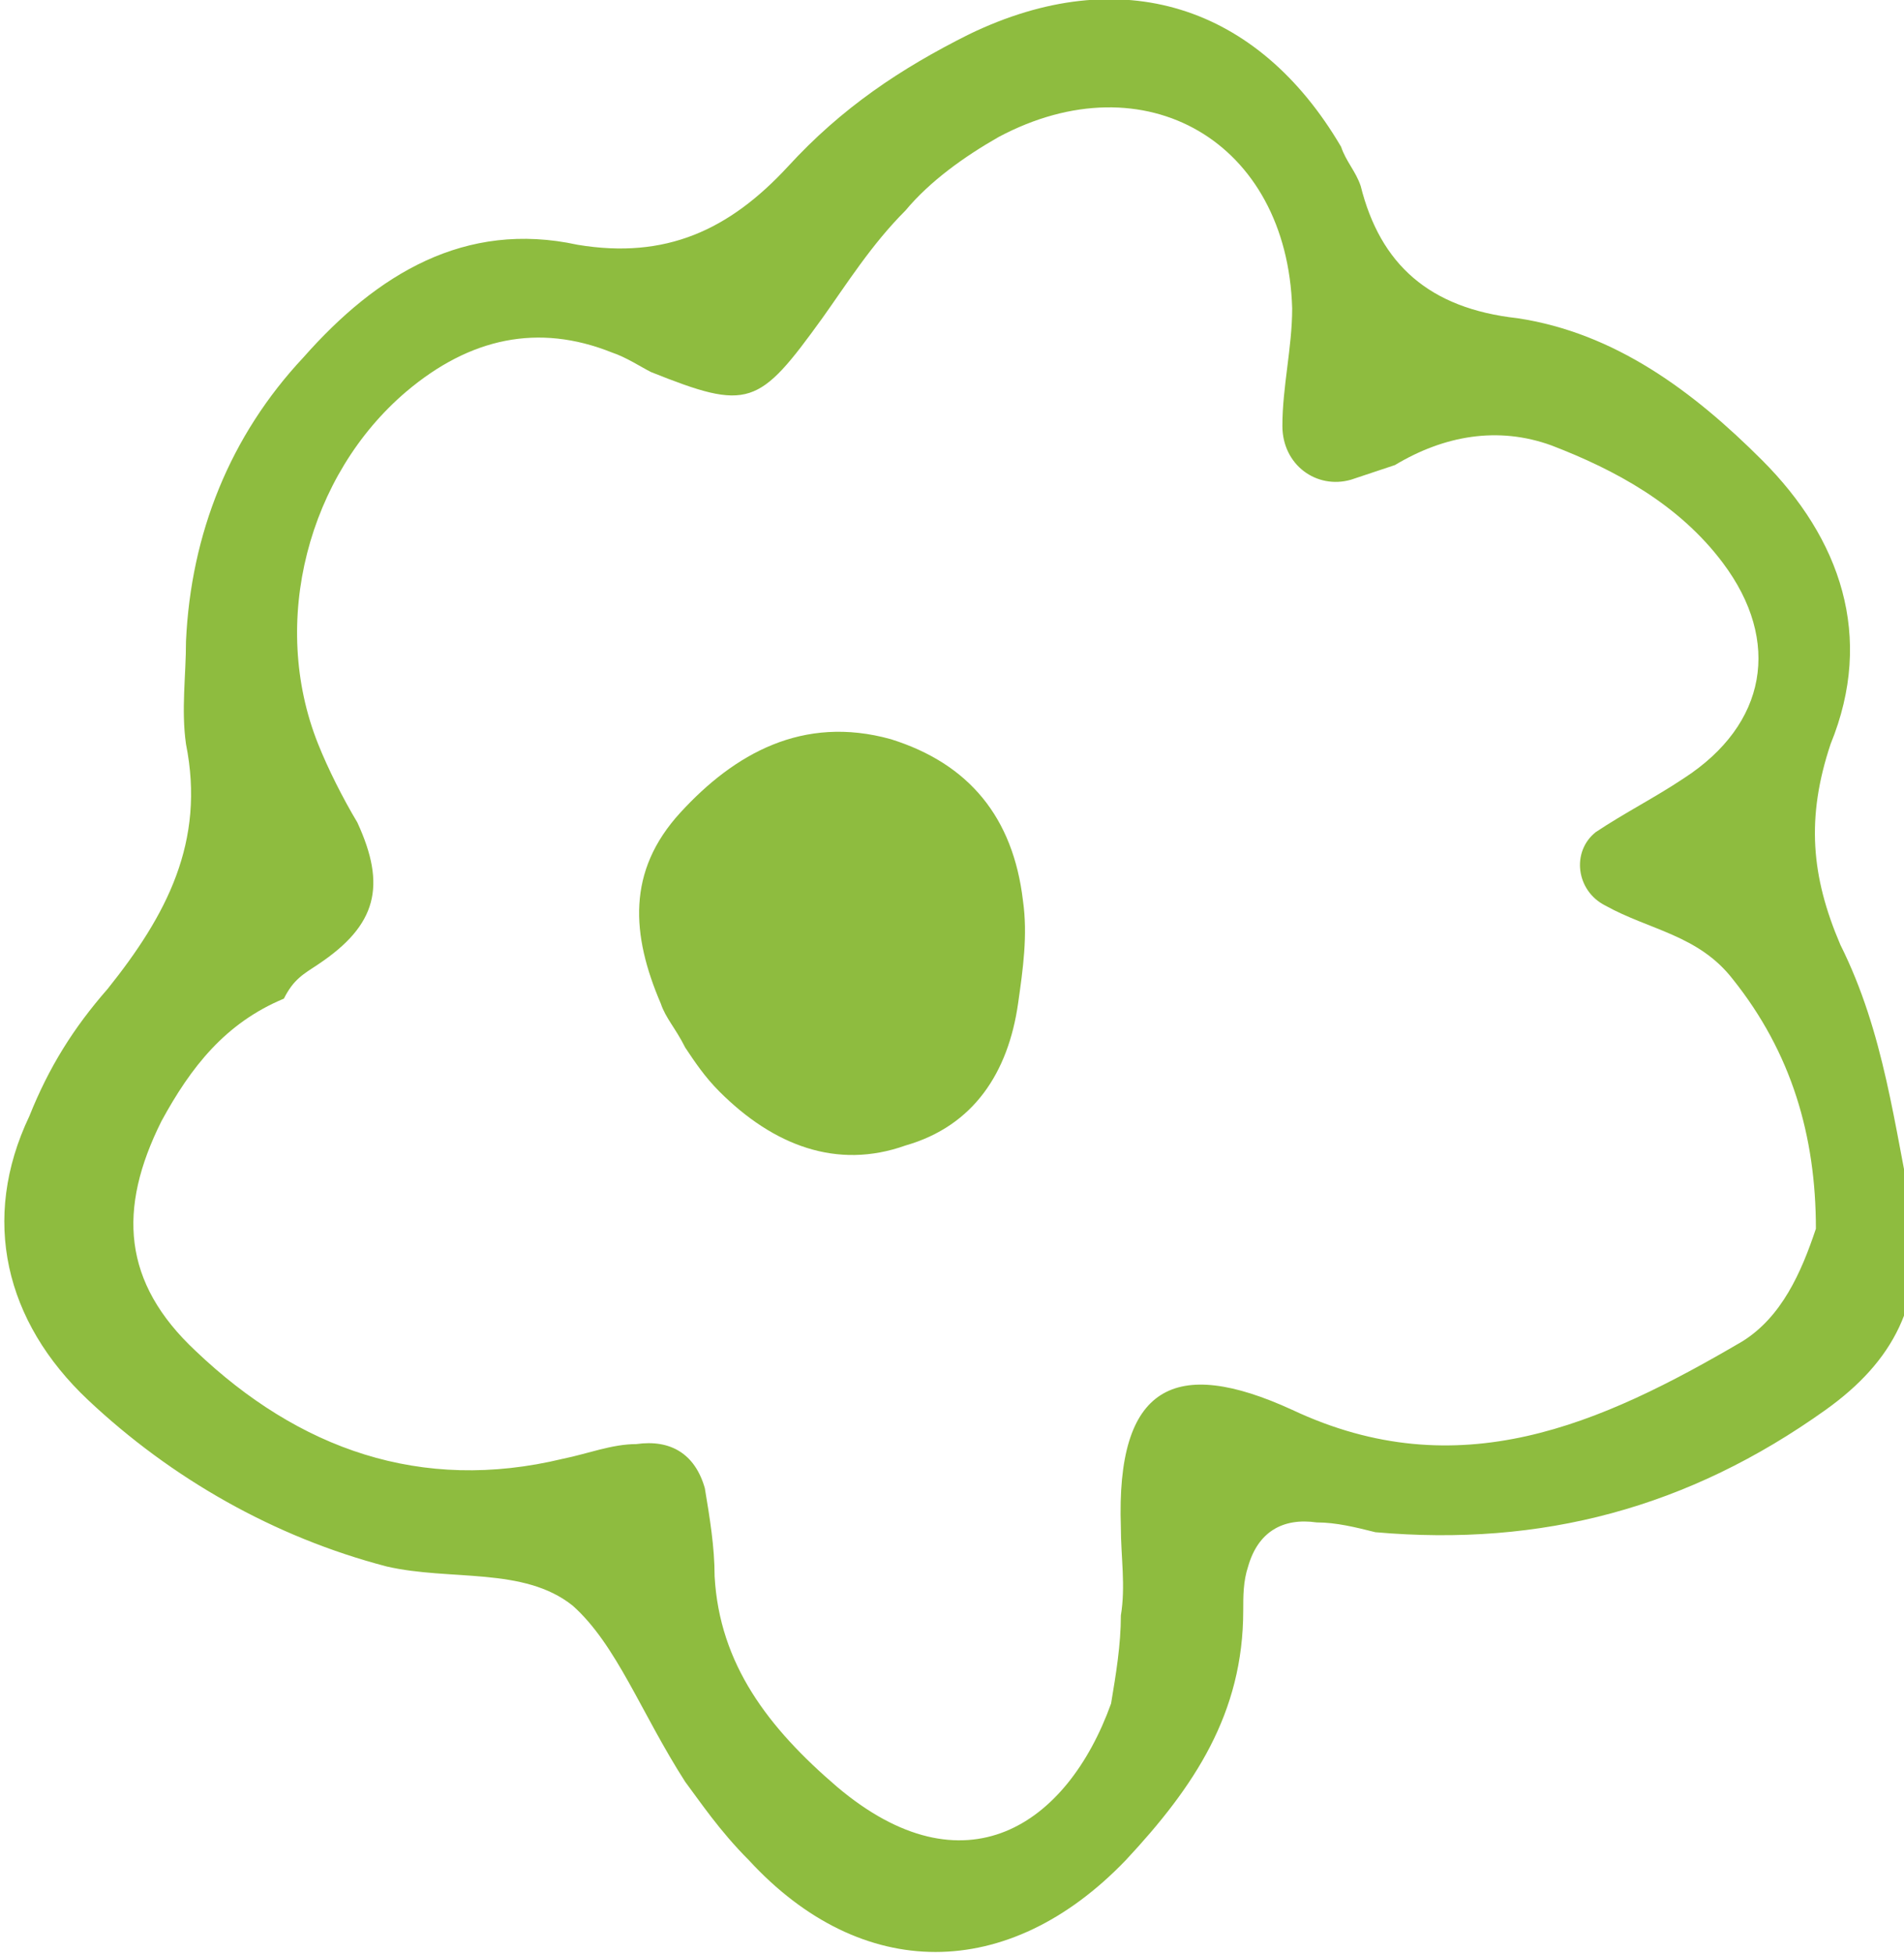
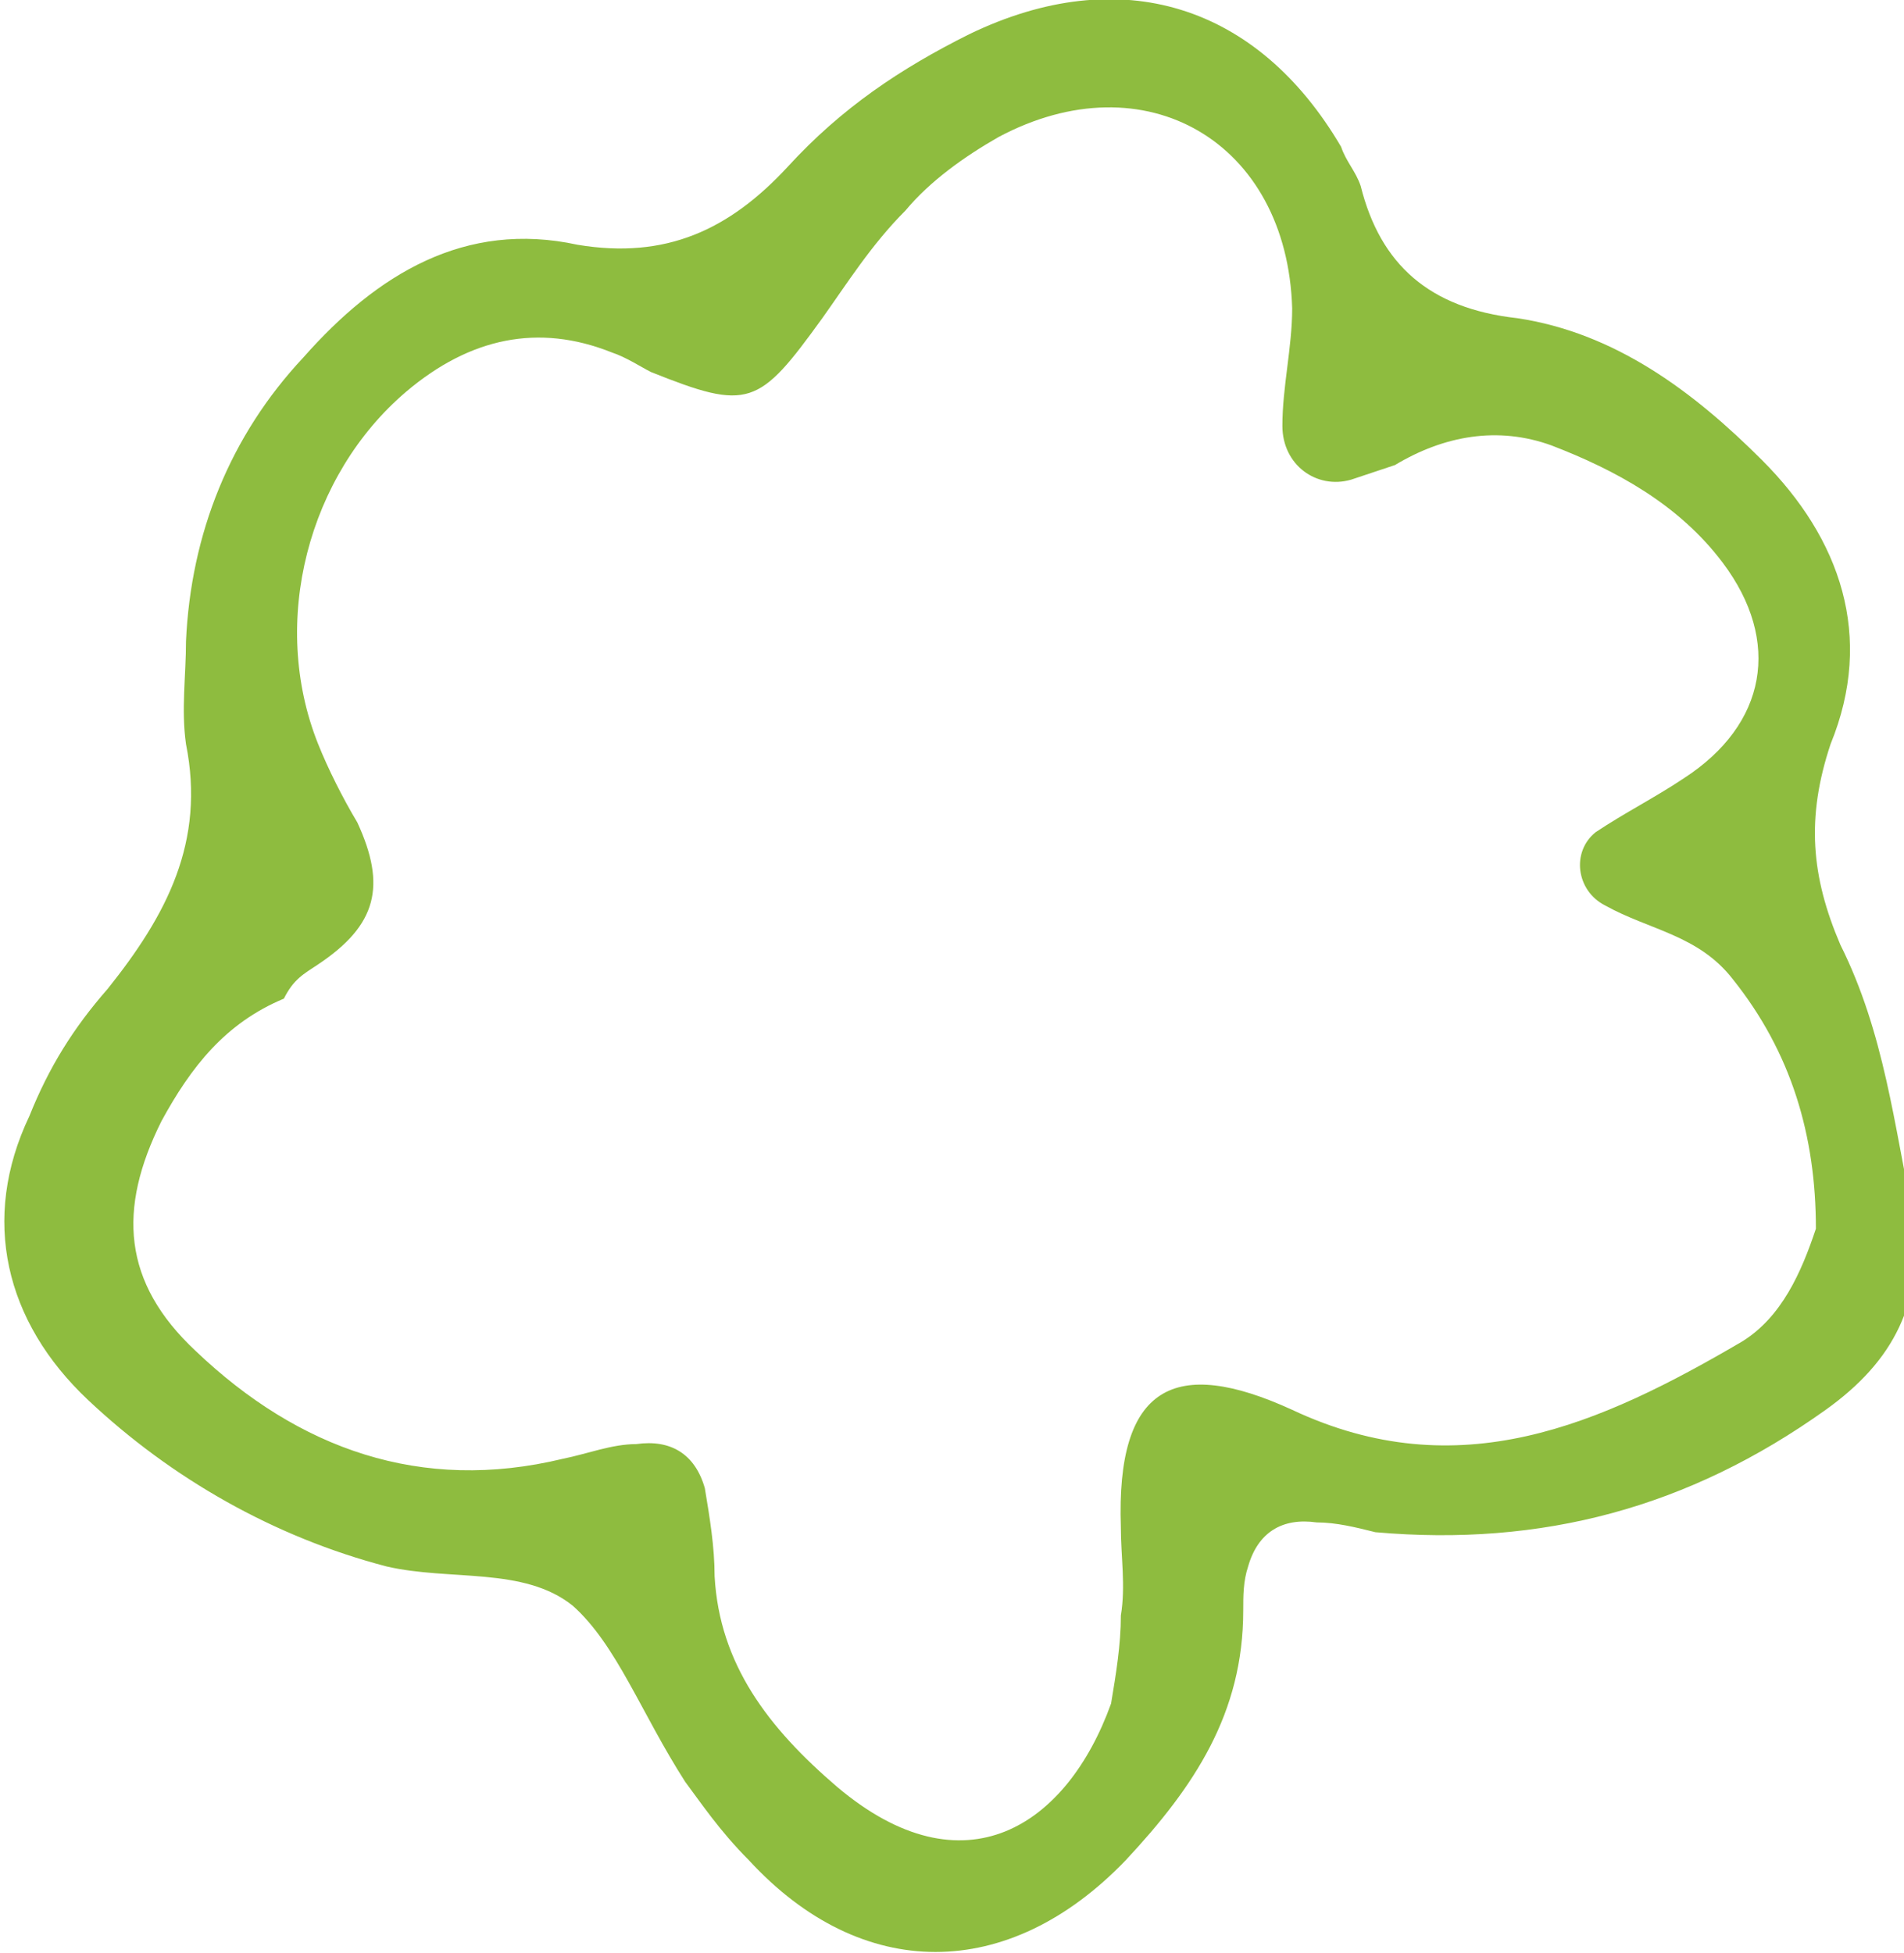
<svg xmlns="http://www.w3.org/2000/svg" version="1.1" id="_レイヤー_2" x="0px" y="0px" viewBox="0 0 38.9 39.9" style="enable-background:new 0 0 38.9 39.9;" xml:space="preserve">
  <style type="text/css">
	.st0{fill-rule:evenodd;clip-rule:evenodd;fill:#8EBC3F;}
</style>
  <g id="_文字">
    <g>
      <path class="st0" d="M37.6,19.3c-0.6-1.4-0.7-2.6-0.2-4.1C38.3,13,37.6,11,36,9.4C34.6,8,33,6.8,31,6.5c-1.8-0.2-2.8-1.1-3.2-2.7    c-0.1-0.3-0.3-0.5-0.4-0.8c-1.7-2.9-4.5-3.8-7.6-2.3c-1.4,0.7-2.6,1.5-3.7,2.7c-1.2,1.3-2.5,1.9-4.3,1.6C9.5,4.5,7.7,5.6,6.2,7.3    c-1.5,1.6-2.3,3.6-2.4,5.8c0,0.7-0.1,1.4,0,2.1c0.4,2-0.4,3.5-1.6,5c-0.7,0.8-1.2,1.6-1.6,2.6c-1,2.1-0.5,4.2,1.2,5.8    c1.7,1.6,3.8,2.8,6.1,3.4c1.3,0.3,2.8,0,3.8,0.8c0.9,0.8,1.4,2.2,2.3,3.6c0.3,0.4,0.7,1,1.3,1.6c2.3,2.5,5.3,2.5,7.7,0    c1.4-1.5,2.4-3,2.4-5.1c0-0.3,0-0.6,0.1-0.9c0.2-0.7,0.7-1,1.4-0.9c0.4,0,0.8,0.1,1.2,0.2c3.4,0.3,6.4-0.5,9.2-2.5    c1.4-1,2-2.2,1.8-3.9C38.7,23,38.5,21.1,37.6,19.3L37.6,19.3z M35.6,27.4c-2.9,1.7-5.8,3-9.2,1.4c-2.4-1.1-3.6-0.5-3.5,2.4    c0,0.6,0.1,1.2,0,1.8c0,0.6-0.1,1.2-0.2,1.8c-0.9,2.5-3,3.9-5.6,1.7c-1.4-1.2-2.4-2.5-2.5-4.3c0-0.6-0.1-1.2-0.2-1.8    c-0.2-0.7-0.7-1-1.4-0.9c-0.5,0-1,0.2-1.5,0.3c-2.9,0.7-5.4-0.2-7.5-2.2c-1.5-1.4-1.6-2.9-0.7-4.7c0.6-1.1,1.3-2,2.5-2.5    C6,20,6.2,19.9,6.5,19.7c1.2-0.8,1.4-1.6,0.8-2.9c-0.3-0.5-0.6-1.1-0.8-1.6c-1-2.5-0.2-5.5,1.8-7.2c1.3-1.1,2.7-1.4,4.2-0.8    c0.3,0.1,0.6,0.3,0.8,0.4c2,0.8,2.2,0.7,3.5-1.1c0.5-0.7,1-1.5,1.7-2.2c0.5-0.6,1.2-1.1,1.9-1.5c3-1.6,5.9,0.1,6,3.5    c0,0.8-0.2,1.6-0.2,2.4c0,0.8,0.7,1.3,1.4,1.1c0.3-0.1,0.6-0.2,0.9-0.3c1-0.6,2.1-0.8,3.2-0.4c1.3,0.5,2.6,1.2,3.5,2.4    c1.2,1.6,0.9,3.3-0.8,4.4c-0.6,0.4-1.2,0.7-1.8,1.1c-0.5,0.4-0.4,1.2,0.2,1.5c0.9,0.5,1.9,0.6,2.6,1.5c1.2,1.5,1.7,3.2,1.7,5.1    C36.8,26,36.4,26.9,35.6,27.4z" />
-       <path class="st0" d="M18.2,15.1c-1.8-0.5-3.2,0.3-4.3,1.5c-1.1,1.2-1,2.5-0.4,3.9c0.1,0.3,0.3,0.5,0.5,0.9    c0.2,0.3,0.4,0.6,0.7,0.9c1.1,1.1,2.4,1.6,3.8,1.1c1.4-0.4,2.1-1.5,2.3-2.9c0.1-0.7,0.2-1.4,0.1-2.1    C20.7,16.7,19.8,15.6,18.2,15.1L18.2,15.1z" />
    </g>
  </g>
</svg>